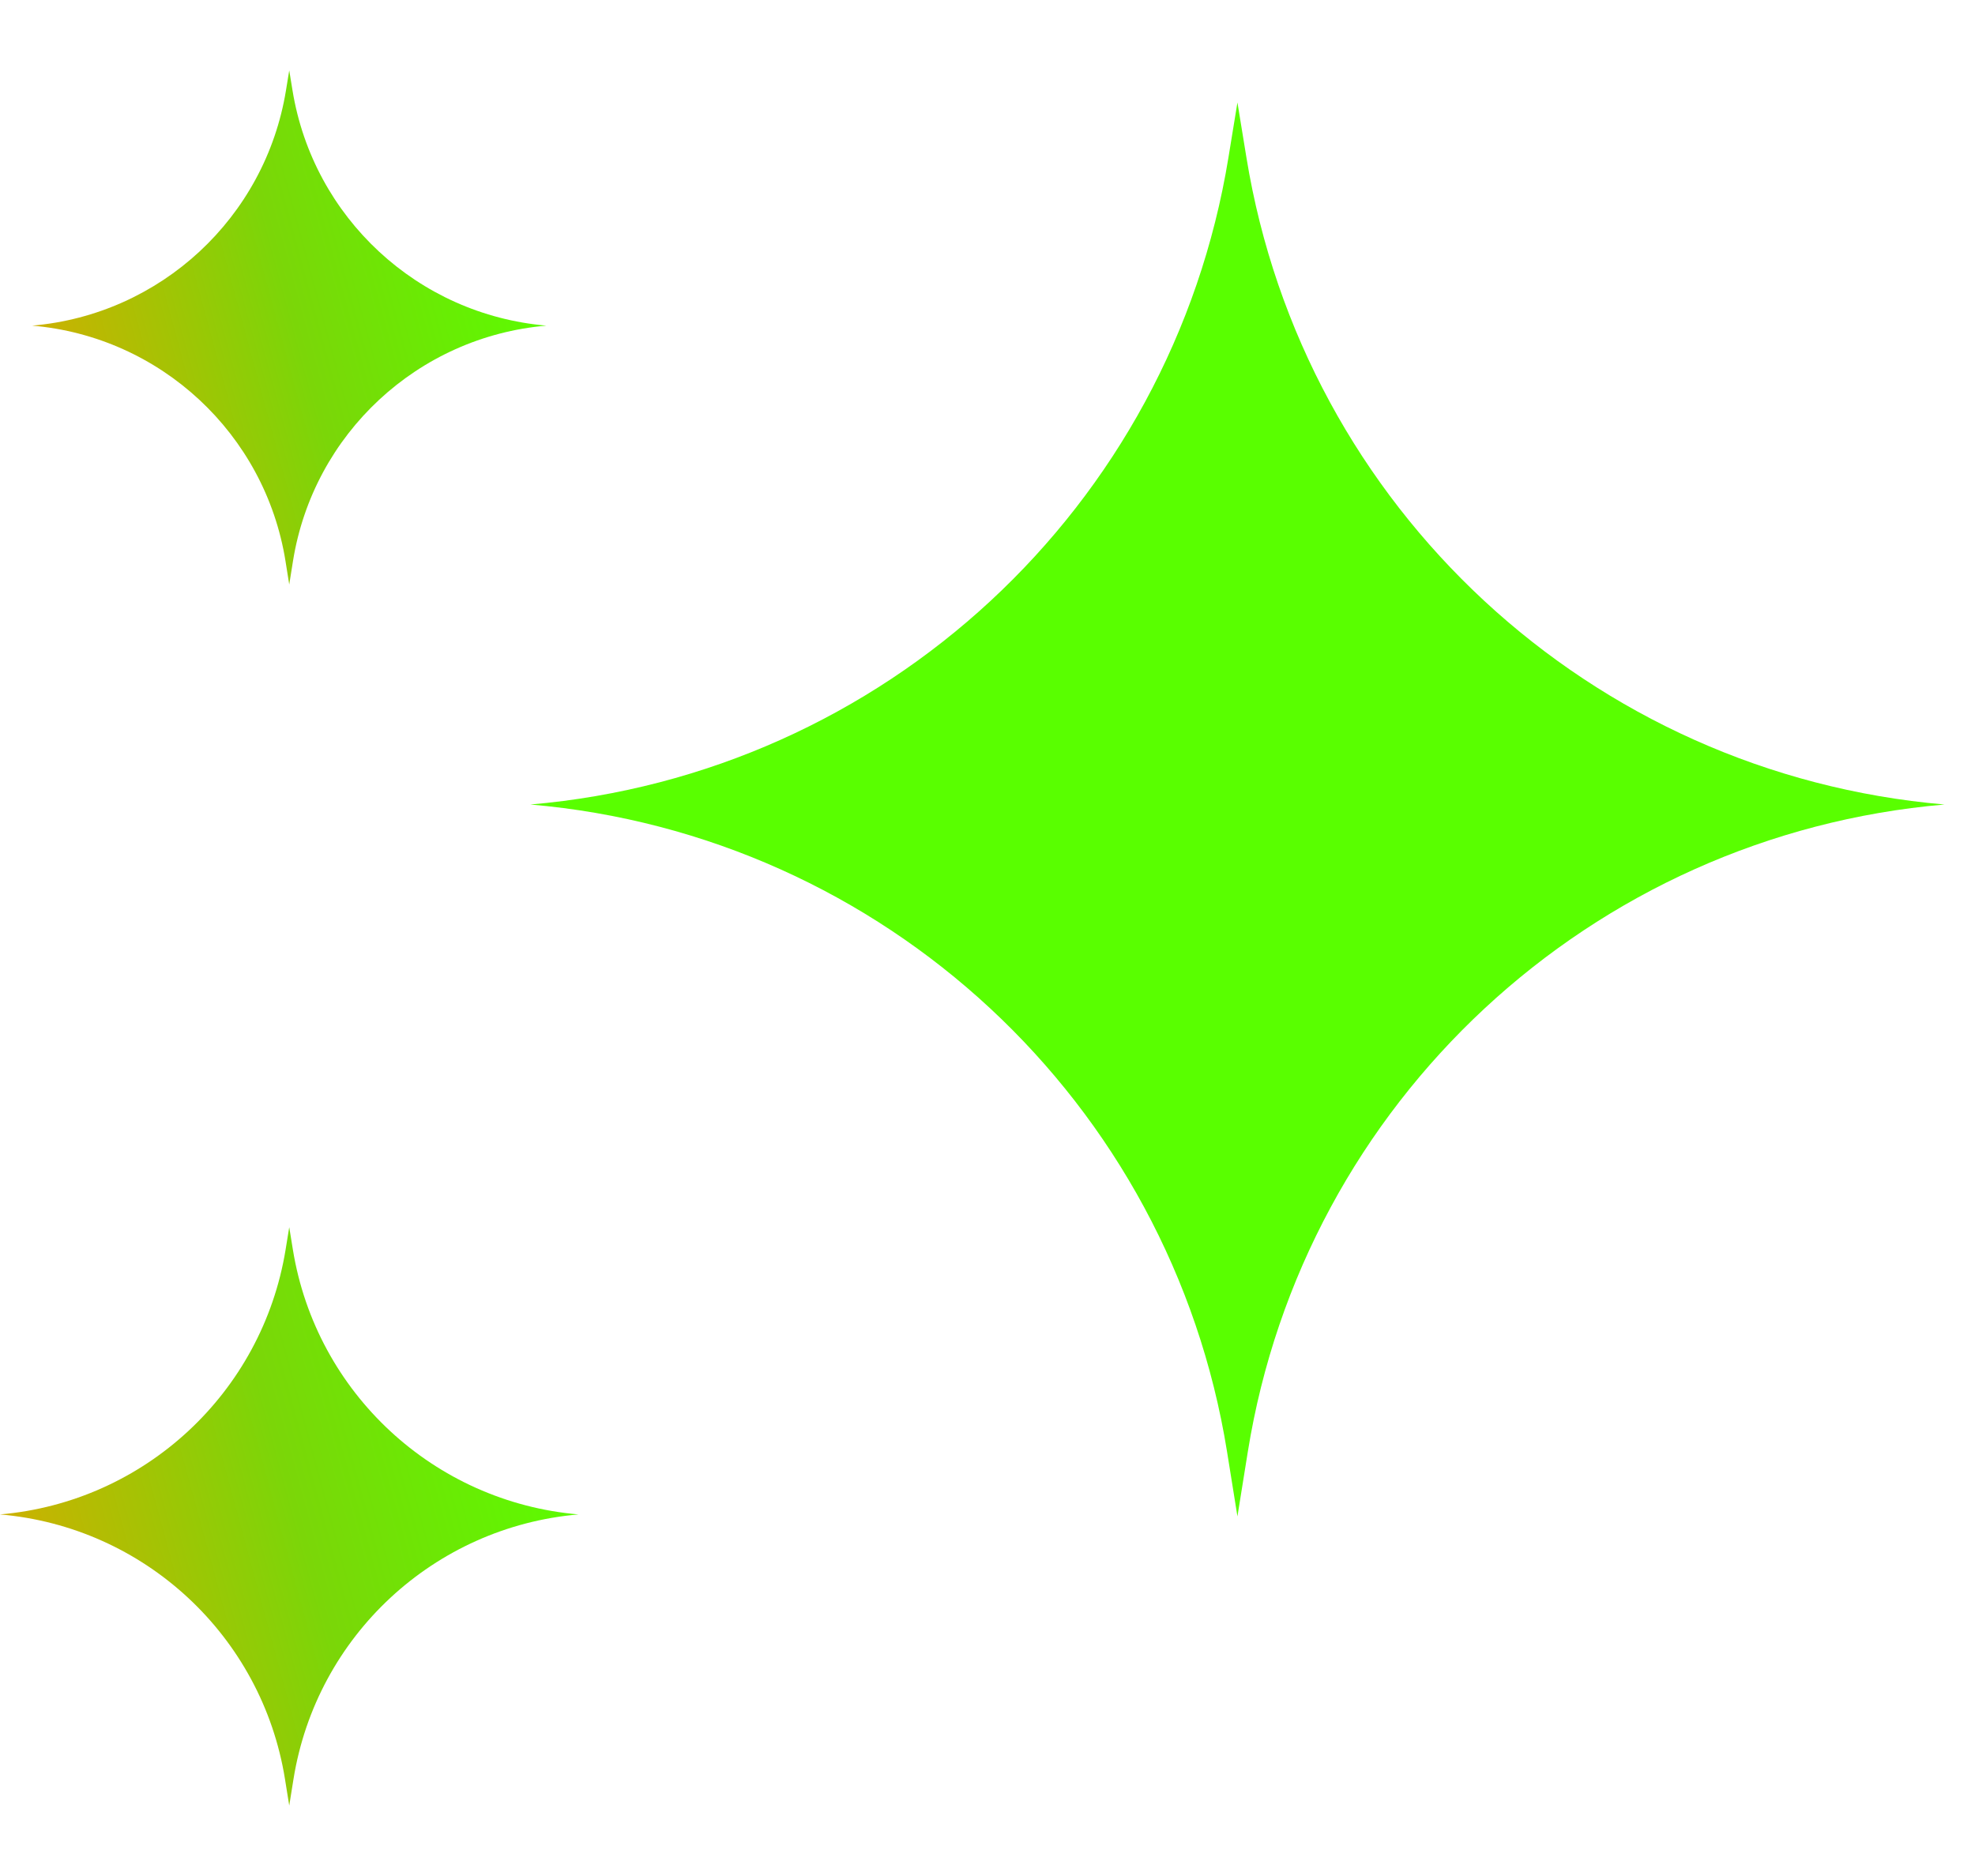
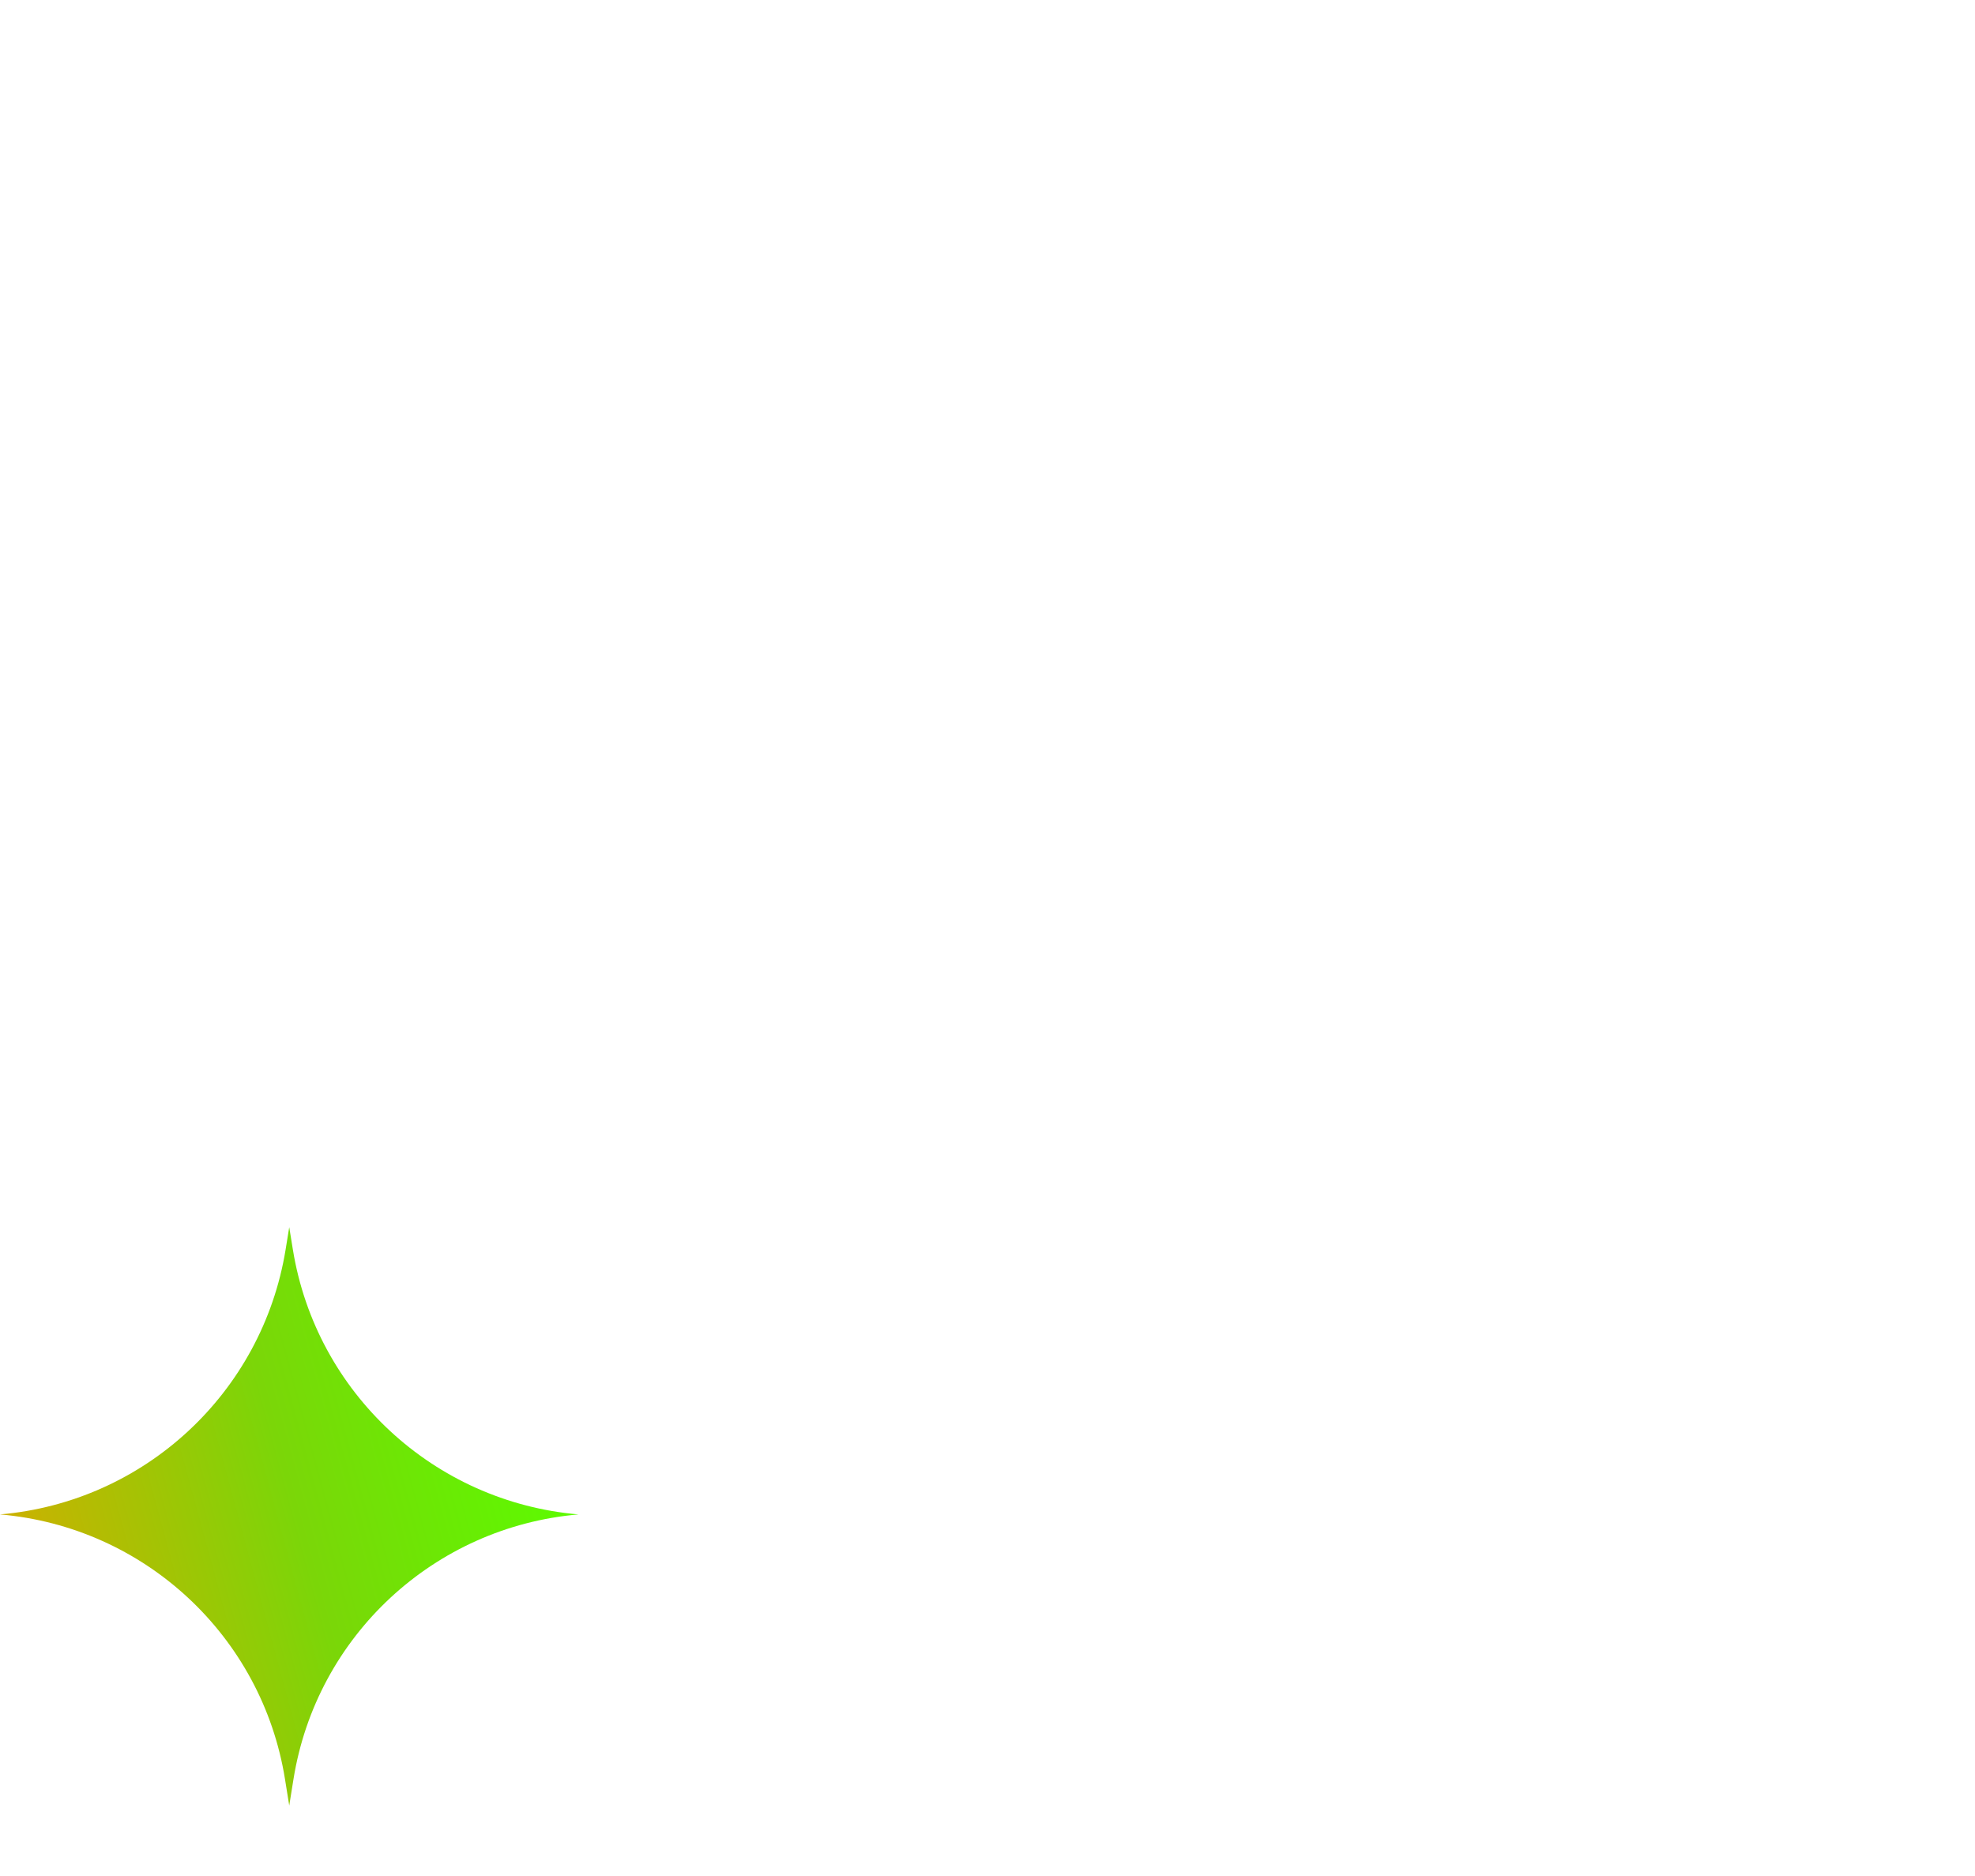
<svg xmlns="http://www.w3.org/2000/svg" width="20" height="19" viewBox="0 0 20 19" fill="none">
-   <path d="M12.531 1.038L12.622 1.595C13.199 5.141 16.112 7.84 19.691 8.148C16.113 8.456 13.205 11.159 12.636 14.704L12.531 15.358L12.426 14.704C11.857 11.159 8.948 8.456 5.371 8.148C8.95 7.84 11.862 5.141 12.44 1.595L12.531 1.038Z" fill="url(#paint0_linear_1012_8647)" />
-   <path d="M2.929 0.713L2.962 0.915C3.172 2.204 4.231 3.186 5.533 3.298C4.232 3.41 3.174 4.393 2.967 5.682L2.929 5.92L2.891 5.682C2.684 4.393 1.626 3.41 0.326 3.298C1.627 3.186 2.686 2.204 2.896 0.915L2.929 0.713Z" fill="url(#paint1_linear_1012_8647)" />
  <path d="M2.929 12.429L2.966 12.657C3.202 14.107 4.394 15.212 5.858 15.338C4.395 15.464 3.205 16.569 2.972 18.019L2.929 18.287L2.886 18.019C2.653 16.569 1.463 15.464 0 15.338C1.464 15.212 2.655 14.107 2.892 12.657L2.929 12.429Z" fill="url(#paint2_linear_1012_8647)" />
  <defs>
    <linearGradient id="paint0_linear_1012_8647" x1="5.371" y1="9.743" x2="19.708" y2="5.853" gradientUnits="userSpaceOnUse">
      <stop offset="1" stop-color="#59ff00" />
    </linearGradient>
    <linearGradient id="paint1_linear_1012_8647" x1="0.326" y1="3.878" x2="5.539" y2="2.464" gradientUnits="userSpaceOnUse">
      <stop stop-color="#d2ae00" />
      <stop offset="0.505" stop-color="#7bd608" />
      <stop offset="1" stop-color="#59ff00" />
    </linearGradient>
    <linearGradient id="paint2_linear_1012_8647" x1="-5.51246e-08" y1="15.99" x2="5.865" y2="14.399" gradientUnits="userSpaceOnUse">
      <stop stop-color="#d2ae00" />
      <stop offset="0.505" stop-color="#7bd608" />
      <stop offset="1" stop-color="#59ff00" />
    </linearGradient>
  </defs>
</svg>